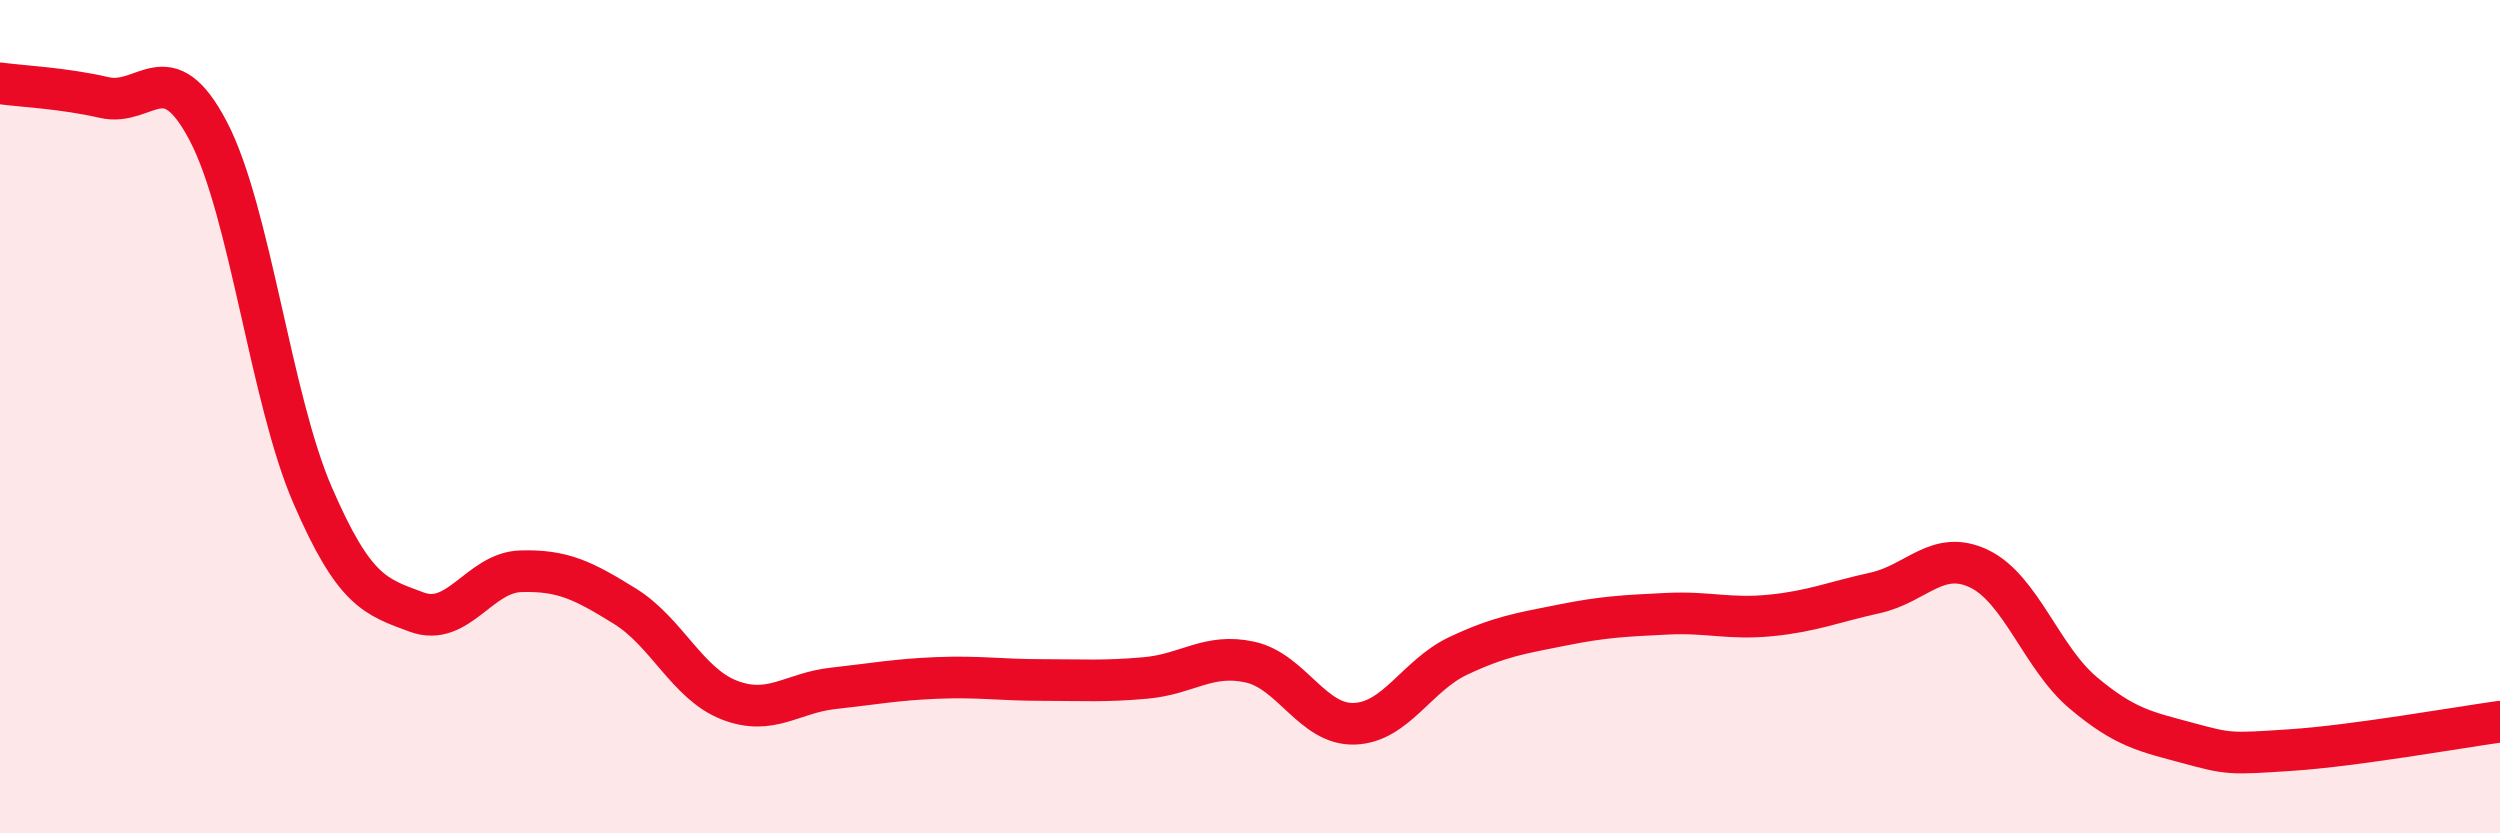
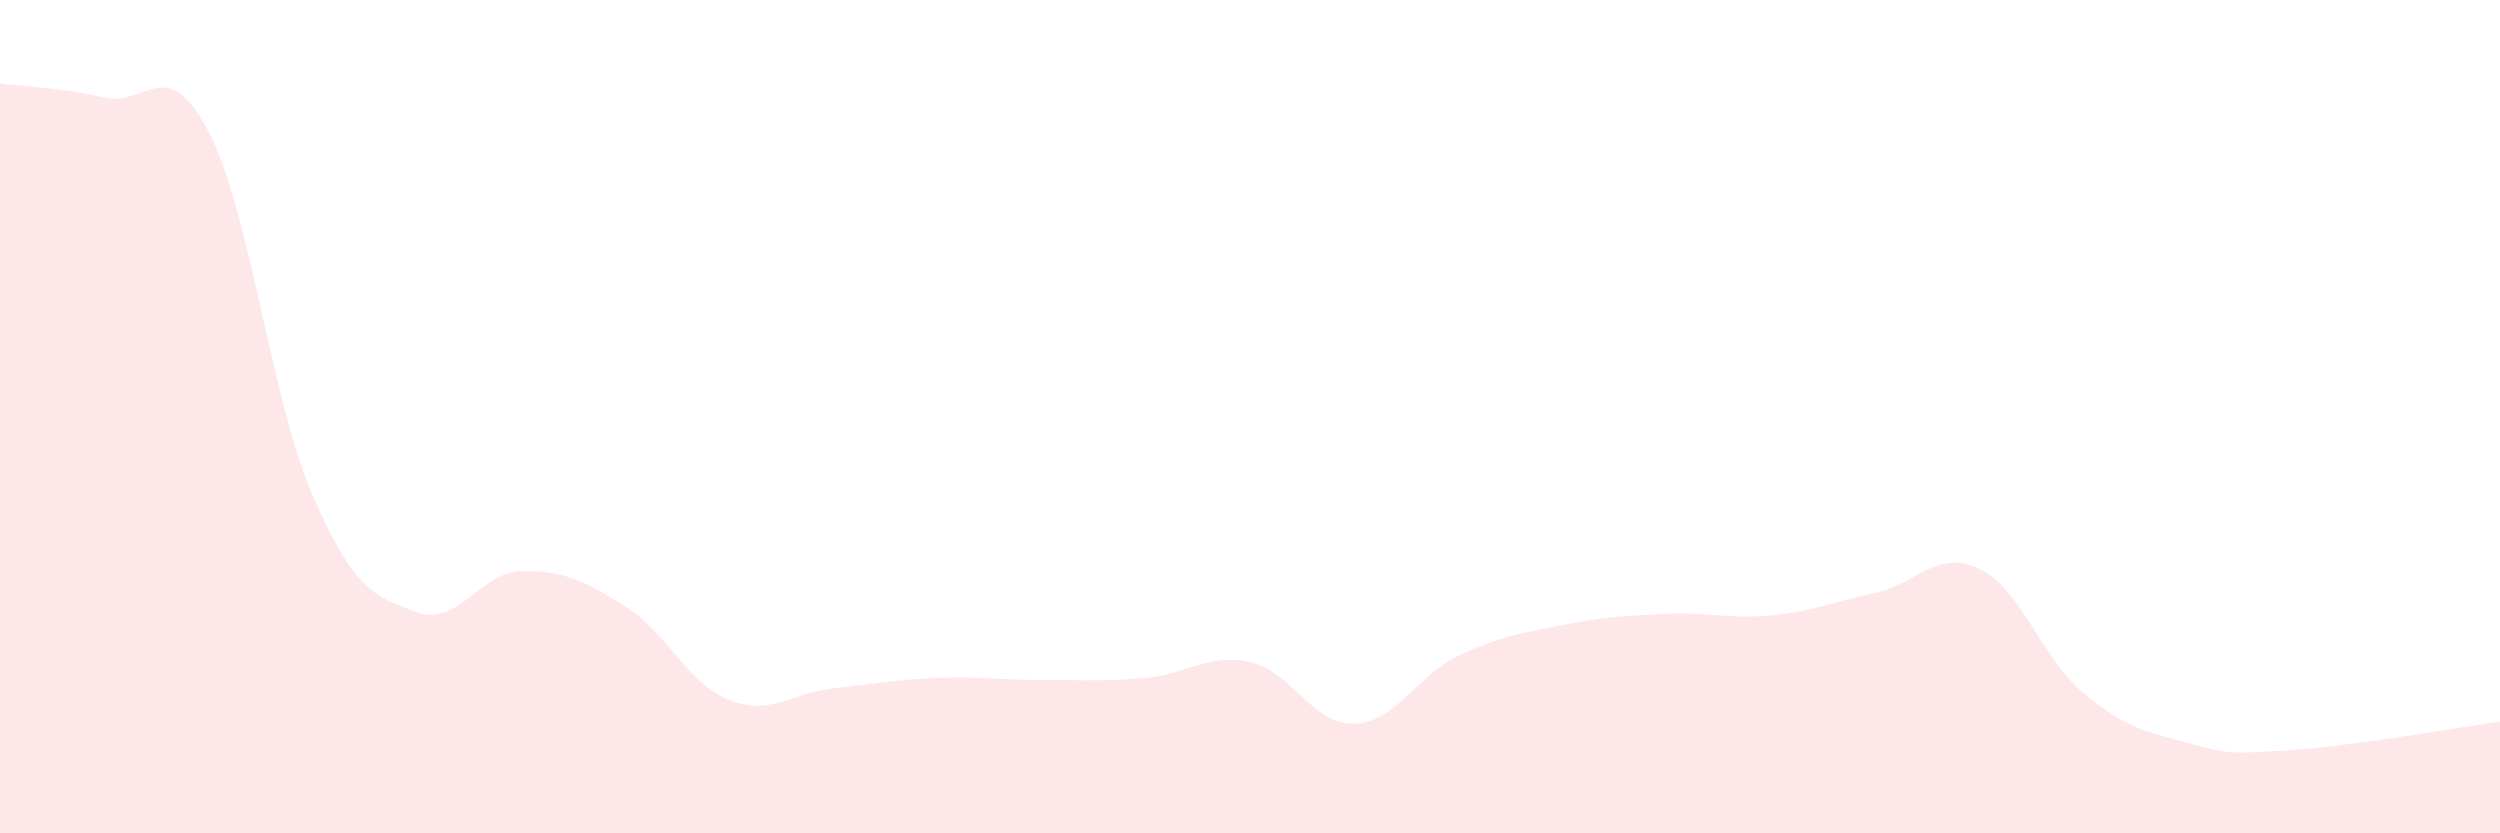
<svg xmlns="http://www.w3.org/2000/svg" width="60" height="20" viewBox="0 0 60 20">
  <path d="M 0,2 C 0.5,2.07 1.5,2.11 2.5,2.34 C 3.5,2.57 4,1.24 5,3.15 C 6,5.06 6.5,9.57 7.5,11.88 C 8.5,14.19 9,14.32 10,14.69 C 11,15.06 11.5,13.74 12.5,13.71 C 13.5,13.68 14,13.93 15,14.55 C 16,15.17 16.5,16.41 17.5,16.8 C 18.5,17.19 19,16.63 20,16.52 C 21,16.41 21.5,16.31 22.5,16.27 C 23.5,16.23 24,16.32 25,16.32 C 26,16.32 26.5,16.36 27.5,16.27 C 28.5,16.18 29,15.67 30,15.89 C 31,16.11 31.5,17.4 32.5,17.37 C 33.5,17.34 34,16.21 35,15.74 C 36,15.27 36.5,15.2 37.5,15 C 38.5,14.8 39,14.78 40,14.73 C 41,14.68 41.5,14.87 42.5,14.77 C 43.5,14.67 44,14.45 45,14.23 C 46,14.01 46.5,13.17 47.5,13.65 C 48.5,14.13 49,15.79 50,16.63 C 51,17.47 51.5,17.56 52.5,17.83 C 53.5,18.1 53.5,18.1 55,18 C 56.5,17.9 59,17.46 60,17.32L60 20L0 20Z" fill="#EB0A25" opacity="0.1" stroke-linecap="round" stroke-linejoin="round" />
-   <path d="M 0,2 C 0.5,2.07 1.5,2.11 2.5,2.34 C 3.5,2.57 4,1.24 5,3.15 C 6,5.06 6.5,9.57 7.5,11.88 C 8.5,14.19 9,14.32 10,14.69 C 11,15.06 11.5,13.74 12.5,13.71 C 13.5,13.68 14,13.93 15,14.55 C 16,15.17 16.5,16.41 17.5,16.8 C 18.5,17.19 19,16.63 20,16.52 C 21,16.41 21.5,16.31 22.5,16.27 C 23.5,16.23 24,16.32 25,16.32 C 26,16.32 26.5,16.36 27.5,16.27 C 28.5,16.18 29,15.67 30,15.89 C 31,16.11 31.5,17.4 32.5,17.37 C 33.5,17.34 34,16.21 35,15.74 C 36,15.27 36.5,15.2 37.5,15 C 38.5,14.8 39,14.78 40,14.73 C 41,14.68 41.5,14.87 42.5,14.77 C 43.5,14.67 44,14.45 45,14.23 C 46,14.01 46.5,13.17 47.5,13.65 C 48.5,14.13 49,15.79 50,16.63 C 51,17.47 51.5,17.56 52.5,17.83 C 53.5,18.1 53.5,18.1 55,18 C 56.5,17.9 59,17.46 60,17.32" stroke="#EB0A25" stroke-width="1" fill="none" stroke-linecap="round" stroke-linejoin="round" />
</svg>